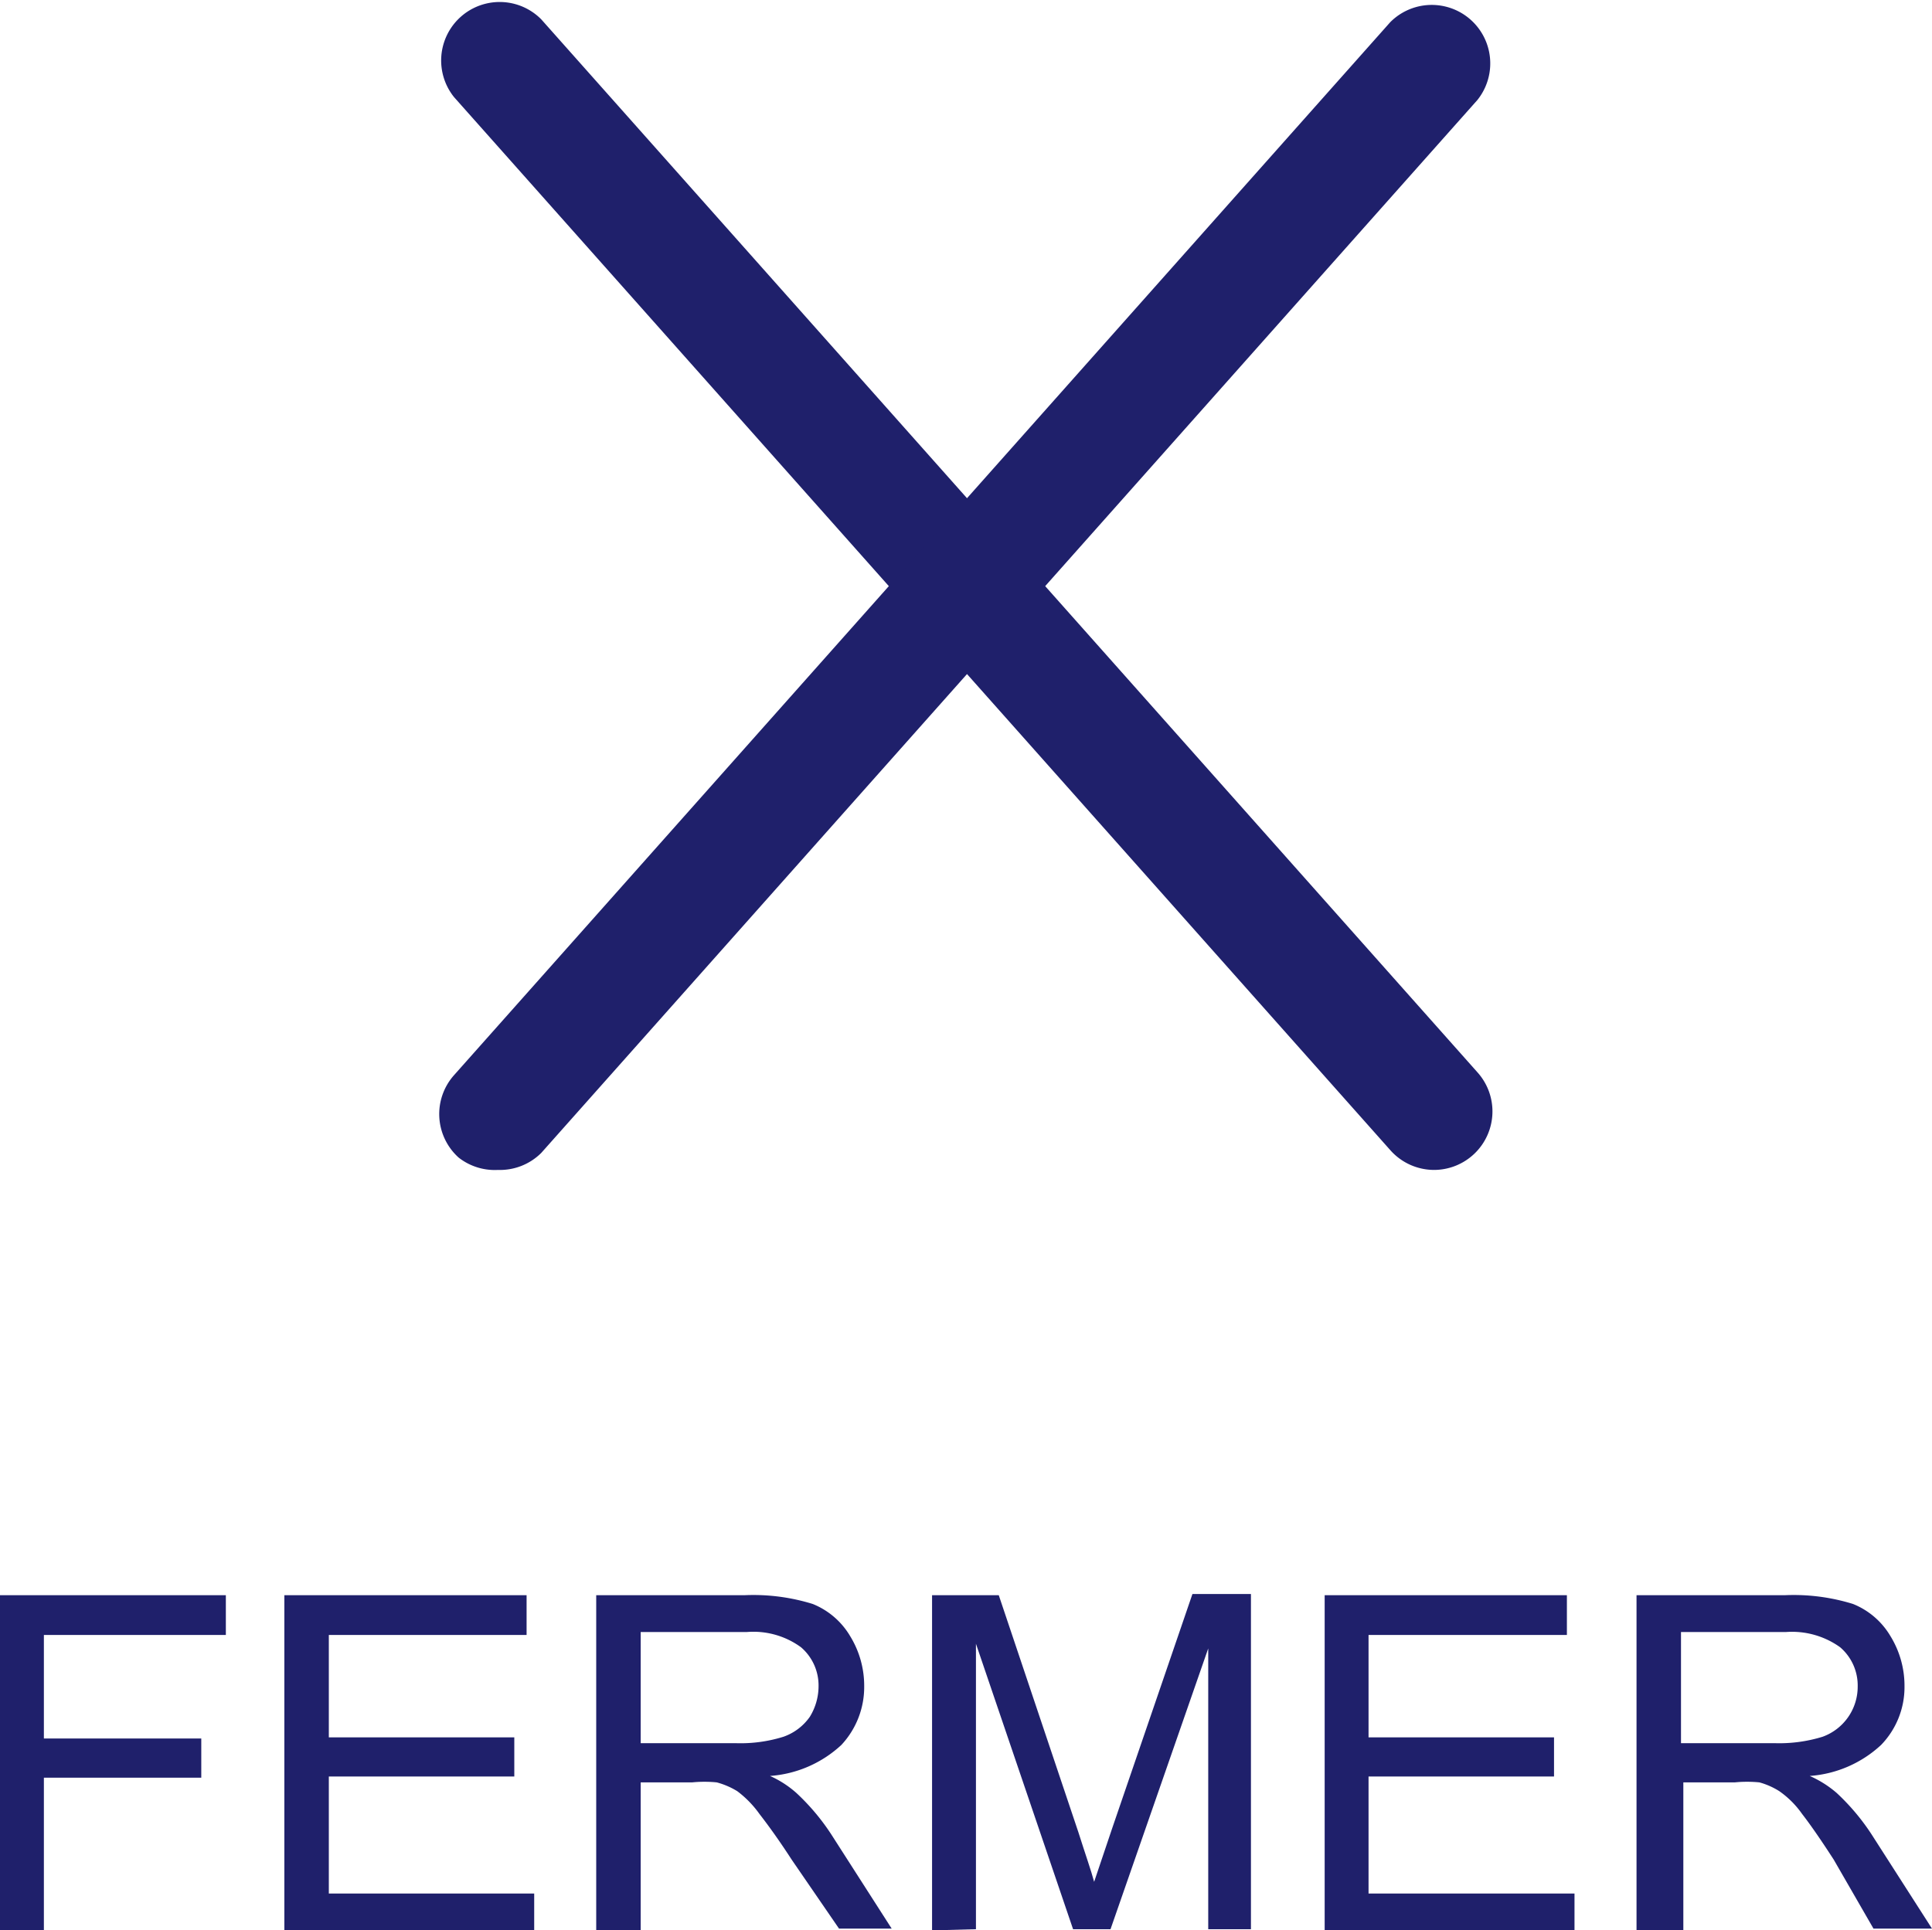
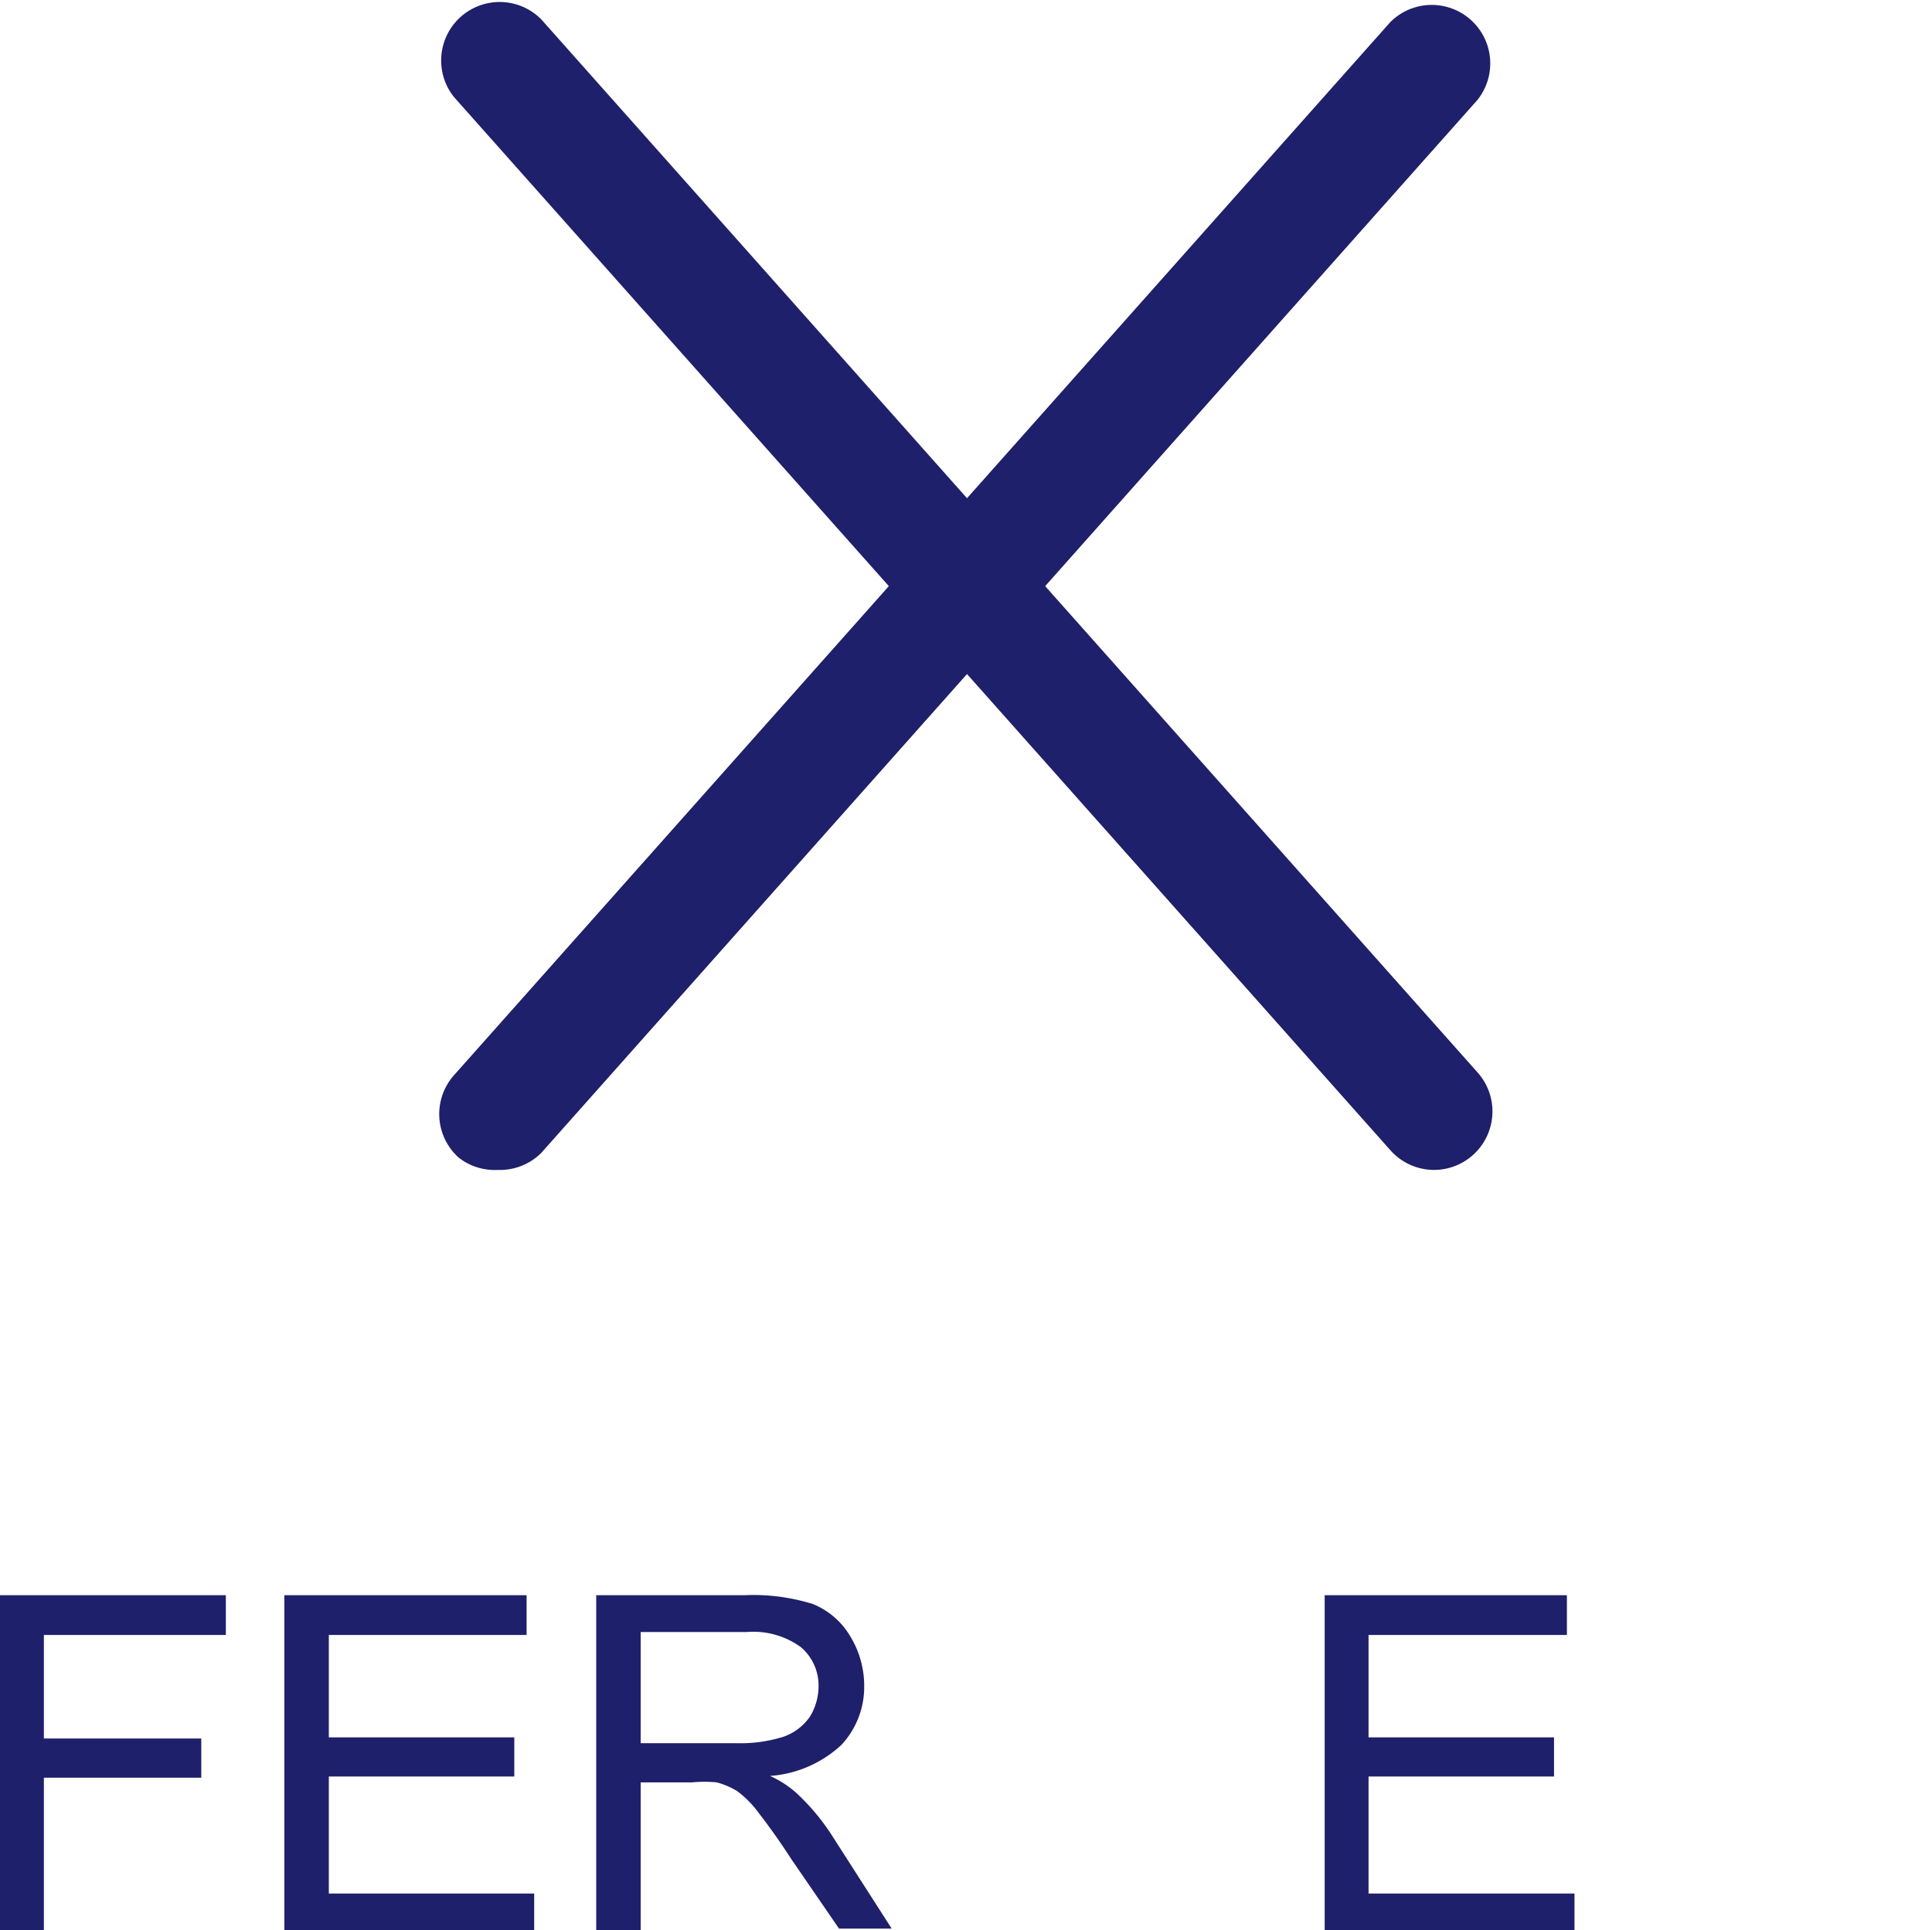
<svg xmlns="http://www.w3.org/2000/svg" id="Calque_1" data-name="Calque 1" viewBox="0 0 33.02 33">
  <defs>
    <style>.cls-1{fill:#1f206b;}.cls-2{isolation:isolate;}</style>
  </defs>
  <g id="menu">
    <path class="cls-1" d="M25.17,21.21a1,1,0,0,1-.75-.34l-16-18A1,1,0,0,1,9.91,1.54l16,18a1,1,0,0,1-.74,1.67Z" transform="translate(-0.66 -1.21)" />
    <path class="cls-1" d="M9.17,21.21A1,1,0,0,1,8.5,21a1,1,0,0,1-.08-1.41l16-18a1,1,0,0,1,1.49,1.33l-16,18A1,1,0,0,1,9.17,21.21Z" transform="translate(-0.66 -1.21)" />
  </g>
  <g id="Fermer" class="cls-2">
    <g class="cls-2">
      <path class="cls-1" d="M.66,34.21V28.48H4.52v.68H1.41v1.77H4.1v.67H1.41v2.61Z" transform="translate(-0.66 -1.21)" />
      <path class="cls-1" d="M5.52,34.21V28.48H9.66v.68H6.28v1.75H9.45v.67H6.28v2H9.79v.68Z" transform="translate(-0.66 -1.21)" />
      <path class="cls-1" d="M10.85,34.21V28.48h2.54a3.42,3.42,0,0,1,1.16.15,1.31,1.31,0,0,1,.64.55,1.62,1.62,0,0,1,.24.86,1.45,1.45,0,0,1-.39,1,2,2,0,0,1-1.22.53,1.75,1.75,0,0,1,.45.29,3.8,3.8,0,0,1,.63.76l1,1.56H15L14.19,33c-.22-.34-.41-.6-.55-.78a1.76,1.76,0,0,0-.38-.39,1.32,1.32,0,0,0-.35-.15,2.12,2.12,0,0,0-.42,0h-.88v2.55Zm.76-3.2h1.63a2.46,2.46,0,0,0,.81-.11.92.92,0,0,0,.45-.34,1,1,0,0,0,.15-.52.86.86,0,0,0-.3-.67,1.38,1.38,0,0,0-.93-.26H11.61Z" transform="translate(-0.66 -1.21)" />
-       <path class="cls-1" d="M16.59,34.21V28.48h1.14l1.36,4.05c.12.38.22.66.27.85l.31-.92,1.37-4h1v5.73h-.73v-4.8l-1.67,4.8H19l-1.66-4.88v4.88Z" transform="translate(-0.66 -1.21)" />
-       <path class="cls-1" d="M23.3,34.21V28.48h4.14v.68H24.05v1.75h3.17v.67H24.05v2h3.52v.68Z" transform="translate(-0.66 -1.21)" />
-       <path class="cls-1" d="M28.63,34.21V28.48h2.54a3.42,3.42,0,0,1,1.16.15,1.31,1.31,0,0,1,.64.55,1.62,1.62,0,0,1,.24.86,1.42,1.42,0,0,1-.4,1,2,2,0,0,1-1.22.53,1.83,1.83,0,0,1,.46.29,3.8,3.8,0,0,1,.63.76l1,1.56h-1L32,33q-.33-.51-.54-.78a1.58,1.58,0,0,0-.39-.39,1.26,1.26,0,0,0-.34-.15,2.12,2.12,0,0,0-.42,0h-.88v2.55Zm.76-3.2H31a2.51,2.51,0,0,0,.81-.11.91.91,0,0,0,.6-.86.86.86,0,0,0-.3-.67,1.41,1.41,0,0,0-.93-.26H29.39Z" transform="translate(-0.66 -1.21)" />
+       <path class="cls-1" d="M23.3,34.21V28.48h4.14v.68H24.05v1.75h3.17v.67H24.05v2h3.52v.68" transform="translate(-0.66 -1.21)" />
    </g>
  </g>
</svg>